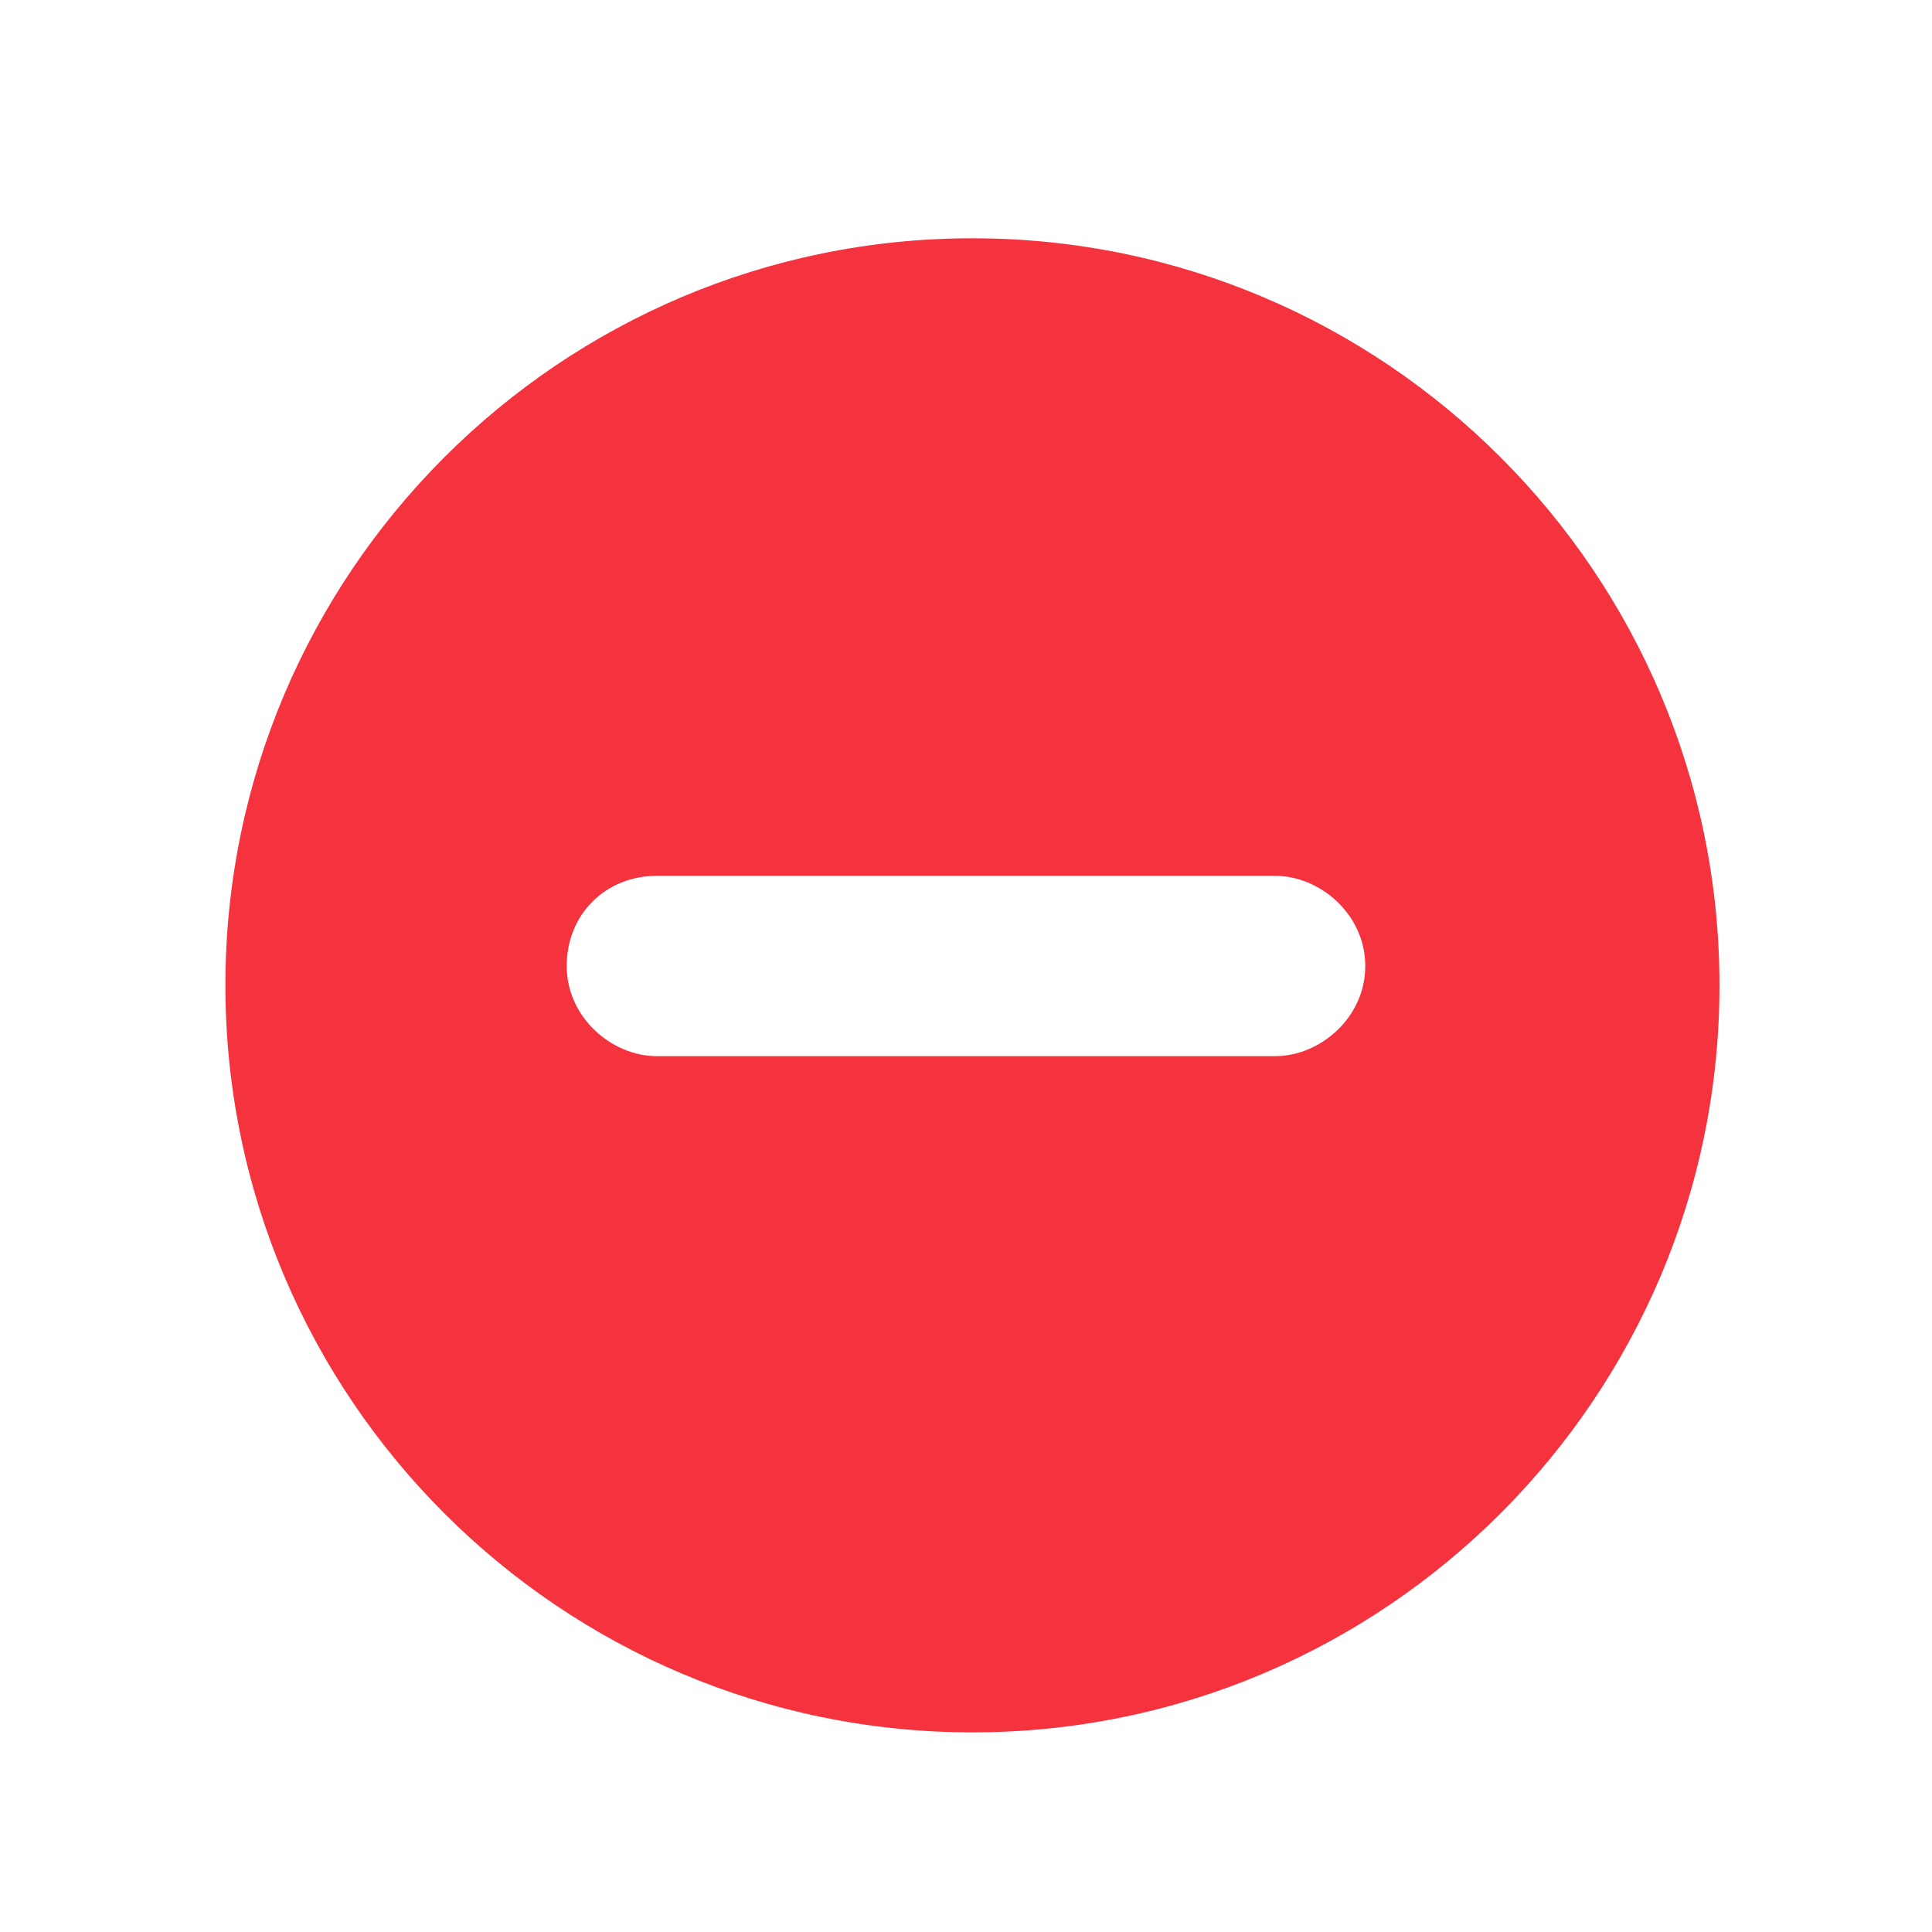
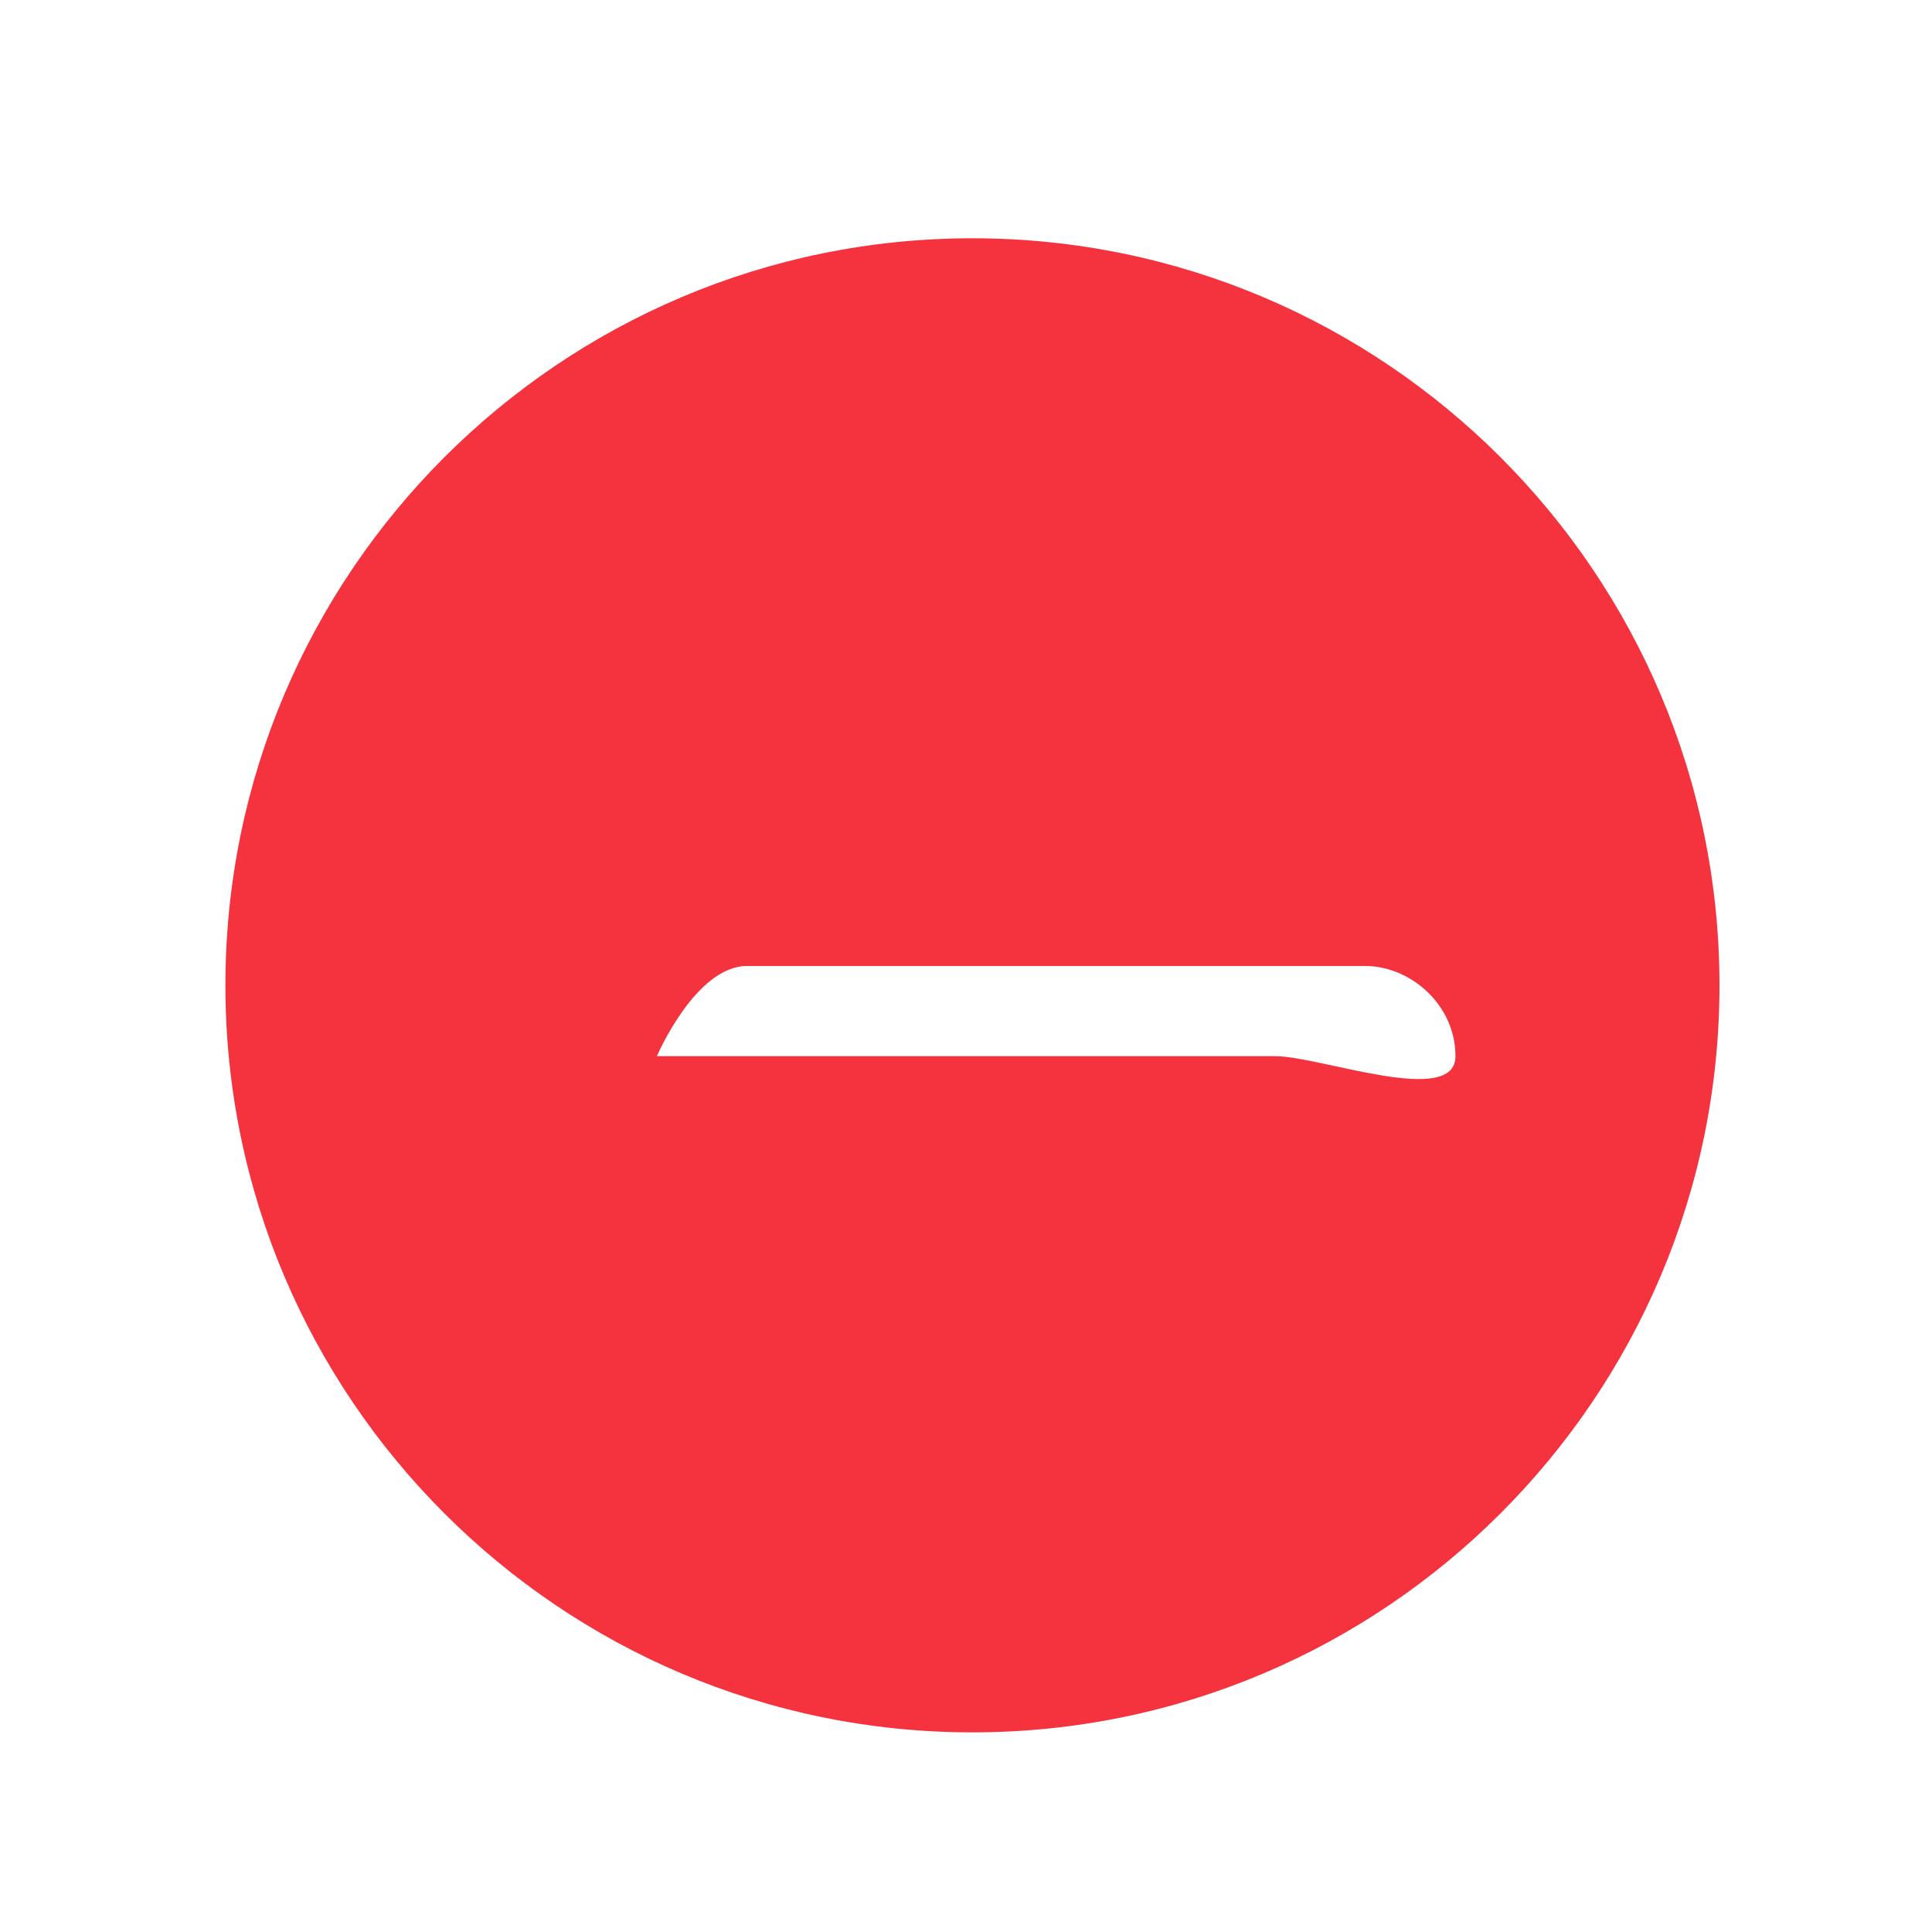
<svg xmlns="http://www.w3.org/2000/svg" version="1.1" id="Calque_1" x="0px" y="0px" viewBox="0 0 30 30" style="enable-background:new 0 0 30 30;" xml:space="preserve">
  <style type="text/css">
	.st0{fill:#F5333F;}
</style>
-   <path class="st0" d="M15.1,3.7C8.7,3.7,3.5,8.9,3.5,15.3s5.2,11.6,11.6,11.6s11.6-5.2,11.6-11.6S21.5,3.7,15.1,3.7z M19.8,16.4h-9.6  c-0.7,0-1.4-0.6-1.4-1.4s0.6-1.4,1.4-1.4h9.6c0.7,0,1.4,0.6,1.4,1.4S20.5,16.4,19.8,16.4z" />
+   <path class="st0" d="M15.1,3.7C8.7,3.7,3.5,8.9,3.5,15.3s5.2,11.6,11.6,11.6s11.6-5.2,11.6-11.6S21.5,3.7,15.1,3.7z M19.8,16.4h-9.6  s0.6-1.4,1.4-1.4h9.6c0.7,0,1.4,0.6,1.4,1.4S20.5,16.4,19.8,16.4z" />
</svg>